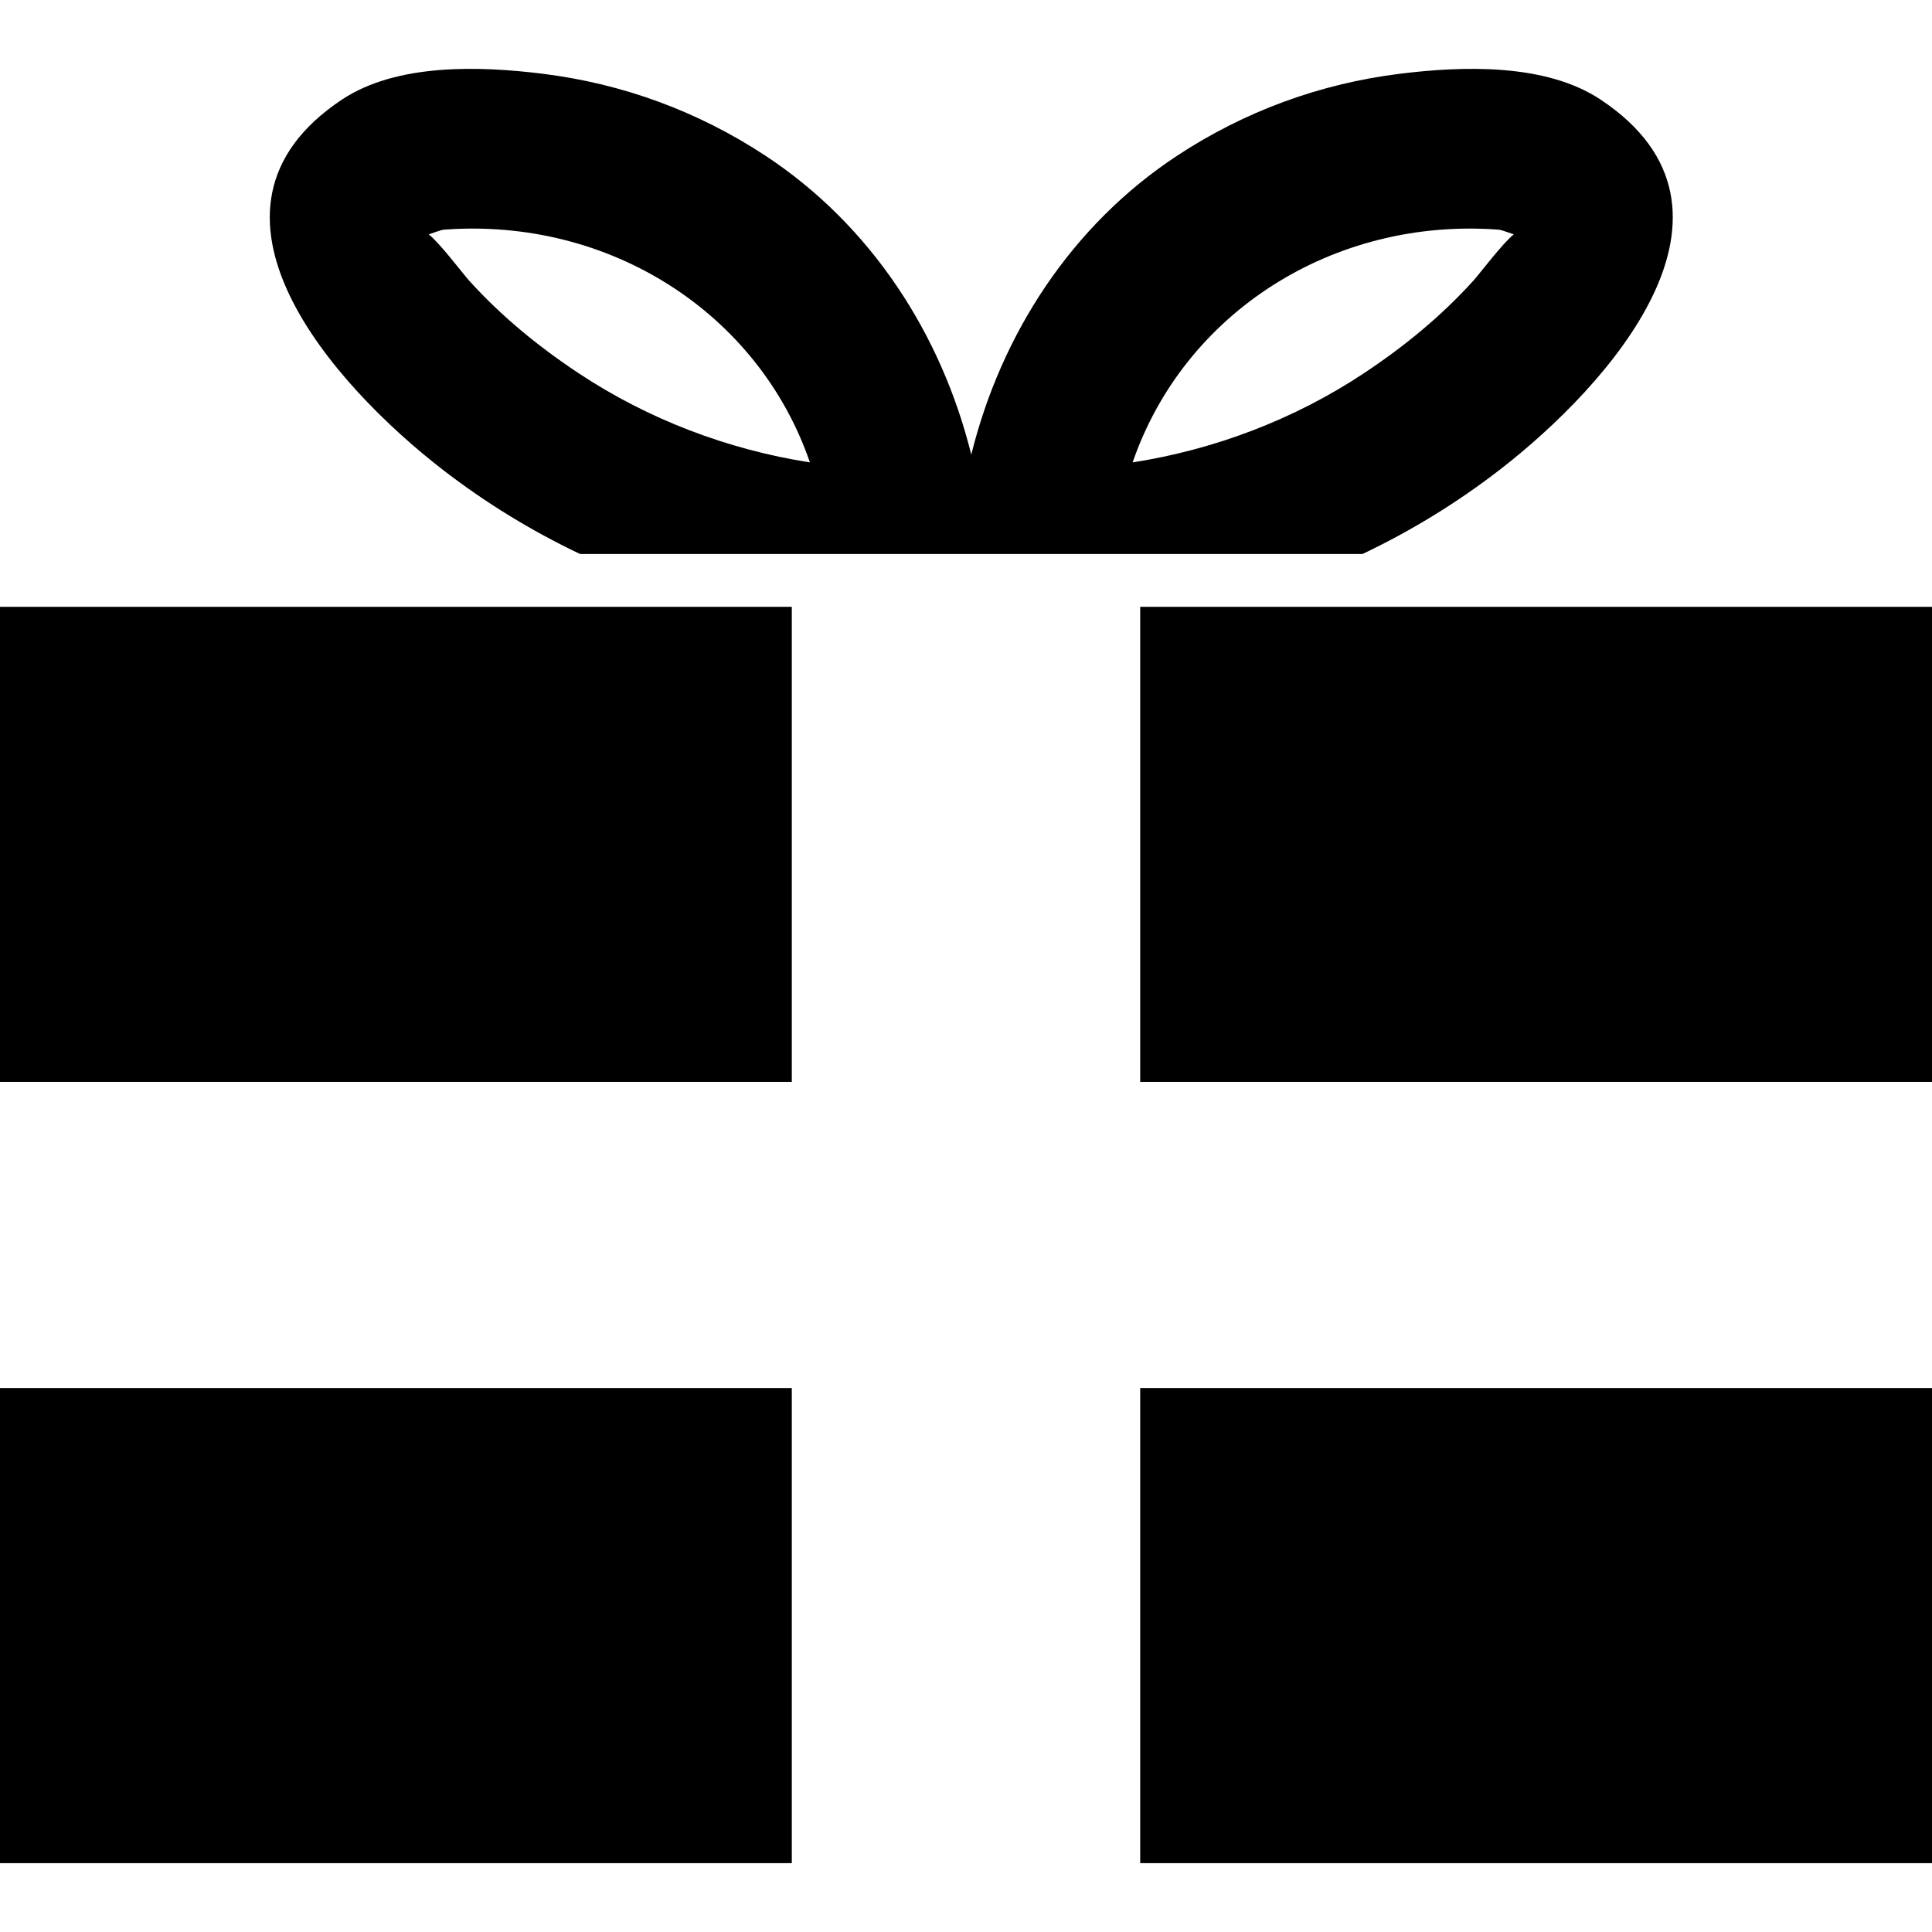
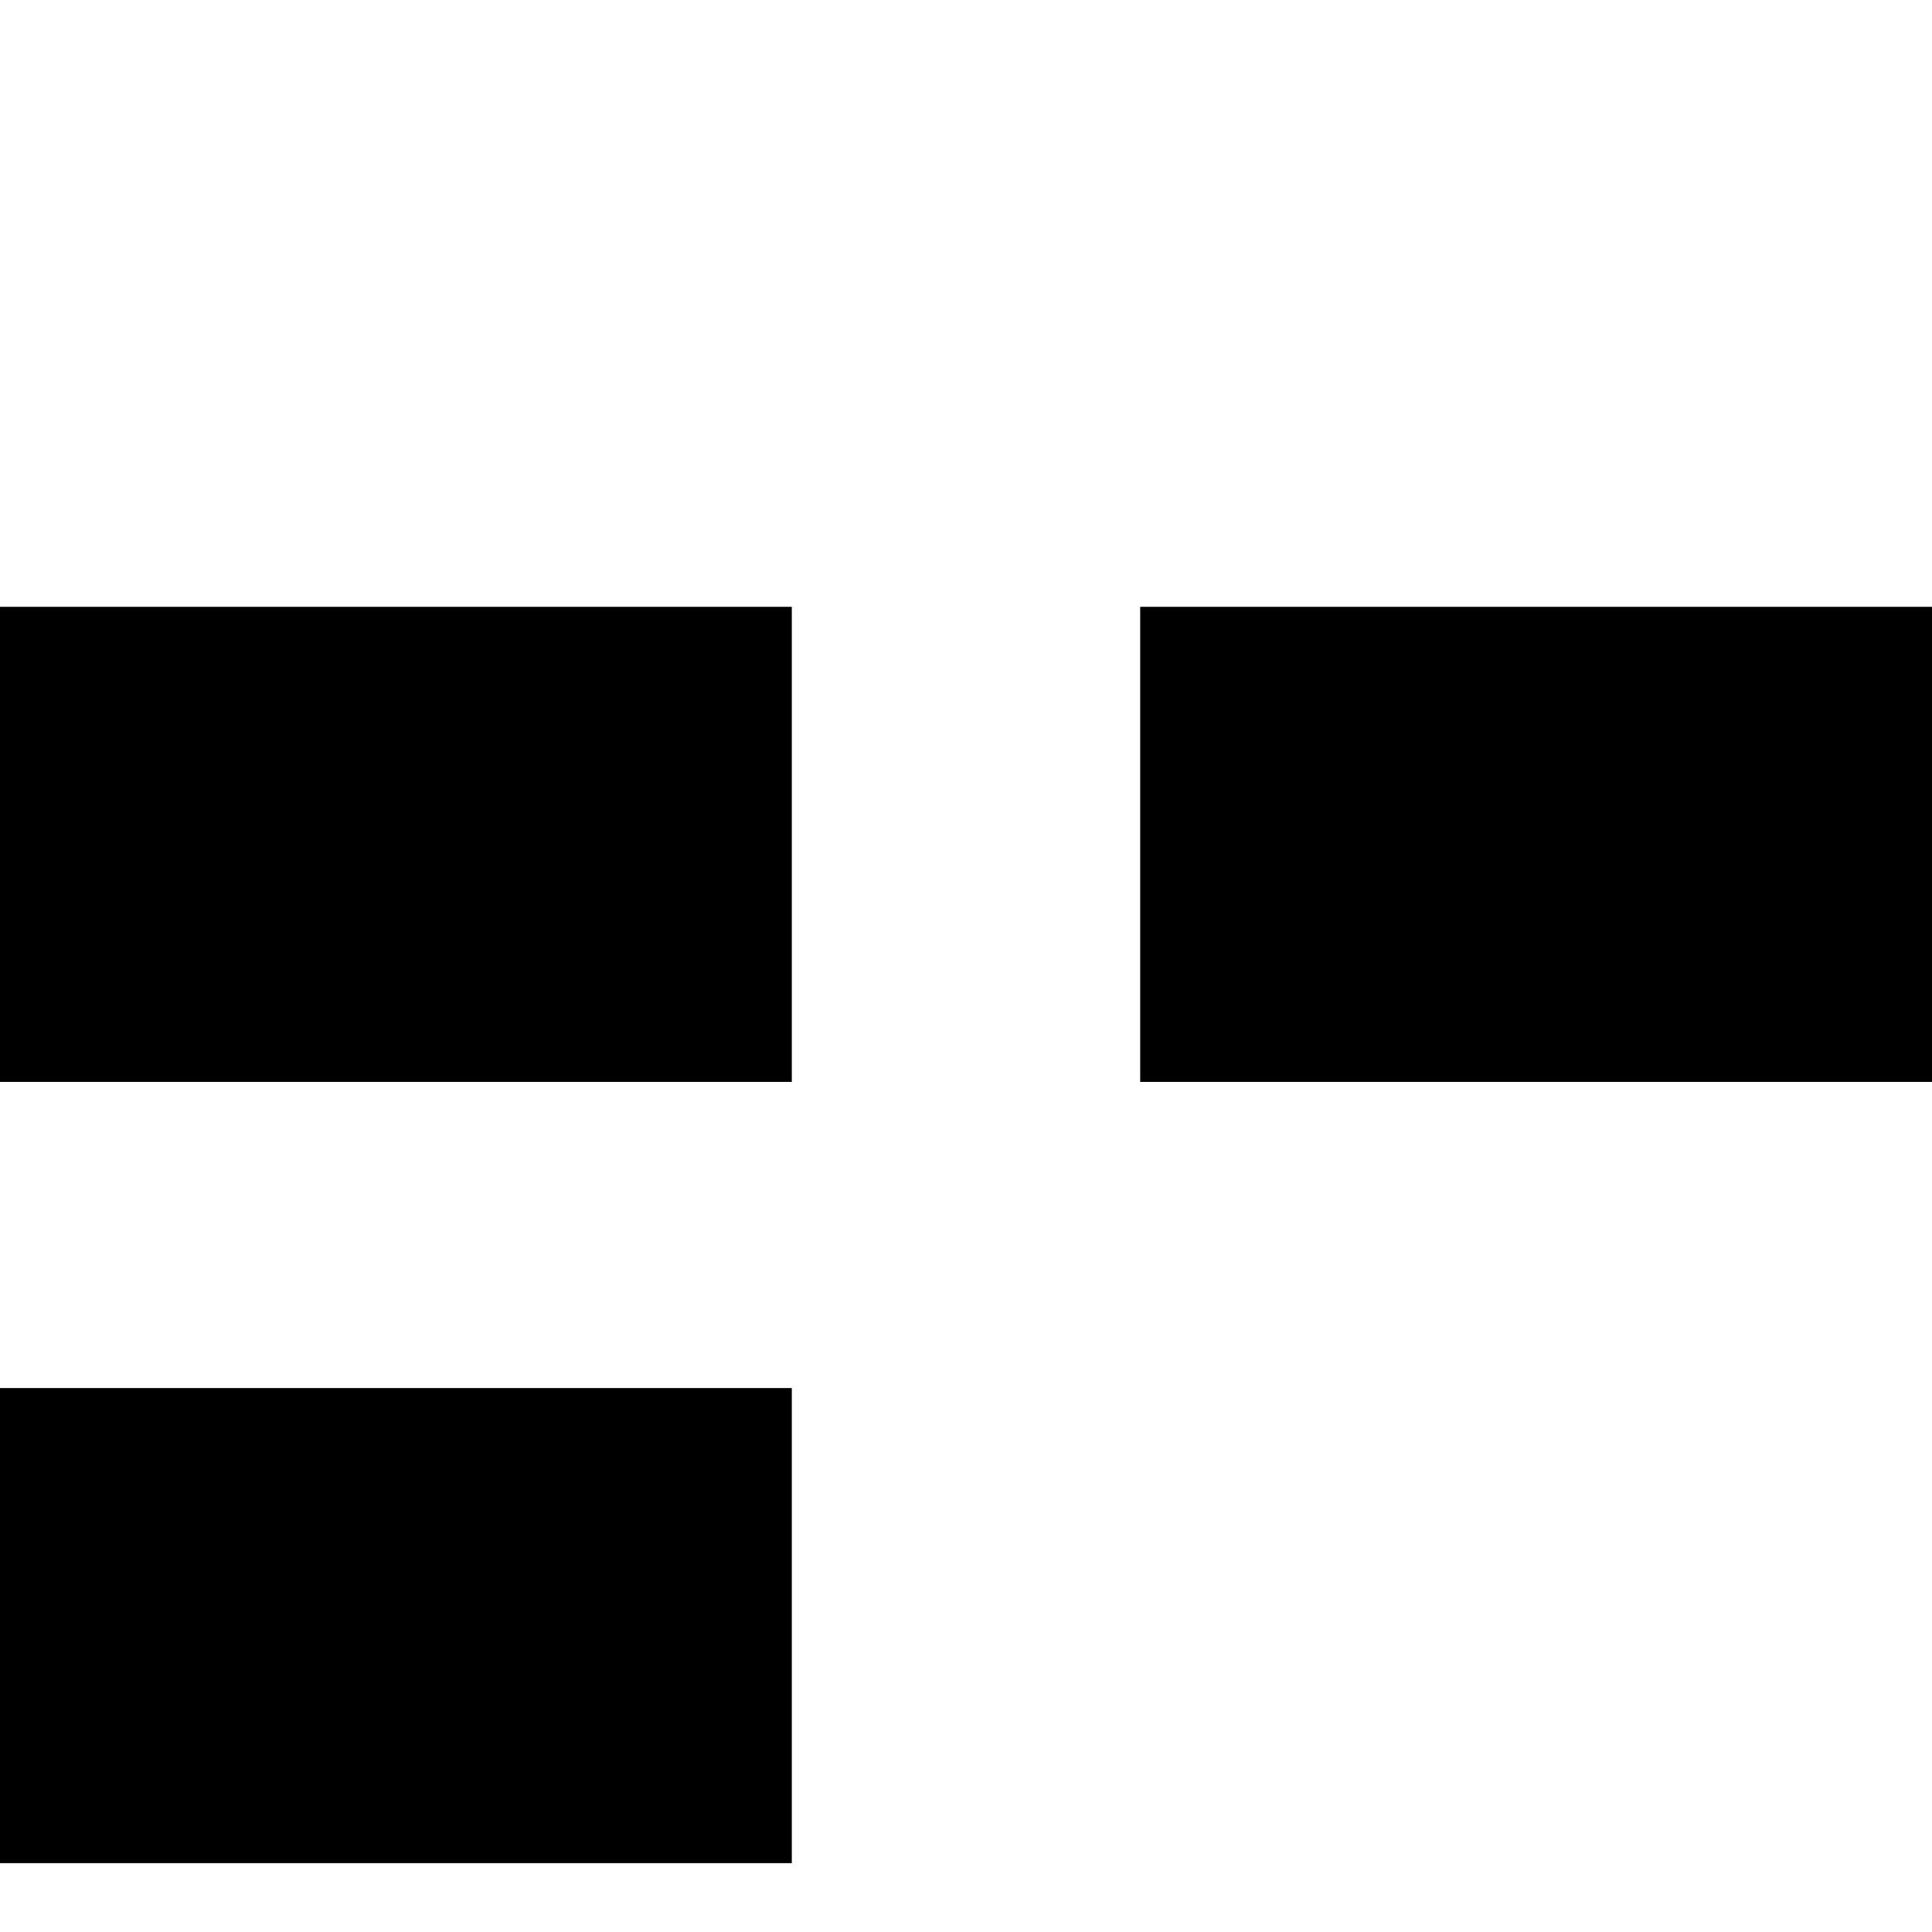
<svg xmlns="http://www.w3.org/2000/svg" version="1.1" id="Capa_1" x="0px" y="0px" width="487px" height="487px" viewBox="0 0 487 487" style="enable-background:new 0 0 487 487;" xml:space="preserve">
  <g>
    <g>
-       <path d="M403.491,25.125c-13.899-9.248-34.861-8.481-50.598-6.536c-20.167,2.493-39.196,9.481-56.181,20.665    c-26.654,17.548-44.357,44.996-51.883,75.333c-7.526-30.337-25.229-57.785-51.883-75.336    c-16.983-11.183-36.014-18.171-56.181-20.664c-15.733-1.945-36.698-2.712-50.597,6.536c-41.906,27.878-1.836,72.174,25.356,93.219    c10.895,8.431,22.522,15.523,34.702,21.311h94.751h7.706h94.751c12.181-5.788,23.808-12.88,34.701-21.311    C405.328,97.3,445.397,53.001,403.491,25.125z M145.932,94.13c-10.149-6.719-19.554-14.402-27.737-23.458    c-1.416-1.567-7.396-9.481-10.124-11.594c1.291-0.402,3.05-1.126,3.813-1.185c41.749-3.135,79.296,20.962,92.272,58.664    C183.45,113.323,163.451,105.725,145.932,94.13z M371.467,70.671c-8.184,9.057-17.588,16.739-27.738,23.458    c-17.519,11.598-37.52,19.196-58.225,22.426c12.977-37.702,50.523-61.798,92.272-58.664c0.764,0.059,2.524,0.782,3.812,1.185    C378.861,61.19,372.882,69.104,371.467,70.671z" />
-       <rect x="287.41" y="349.891" width="199.59" height="119.753" />
      <polygon points="487,152.961 305.564,152.961 287.41,152.961 287.41,156.384 287.41,272.715 487,272.715   " />
      <polygon points="0,272.715 199.59,272.715 199.59,155.977 199.59,152.961 184.097,152.961 0,152.961   " />
      <rect y="349.891" width="199.59" height="119.753" />
    </g>
  </g>
  <g>
</g>
  <g>
</g>
  <g>
</g>
  <g>
</g>
  <g>
</g>
  <g>
</g>
  <g>
</g>
  <g>
</g>
  <g>
</g>
  <g>
</g>
  <g>
</g>
  <g>
</g>
  <g>
</g>
  <g>
</g>
  <g>
</g>
</svg>